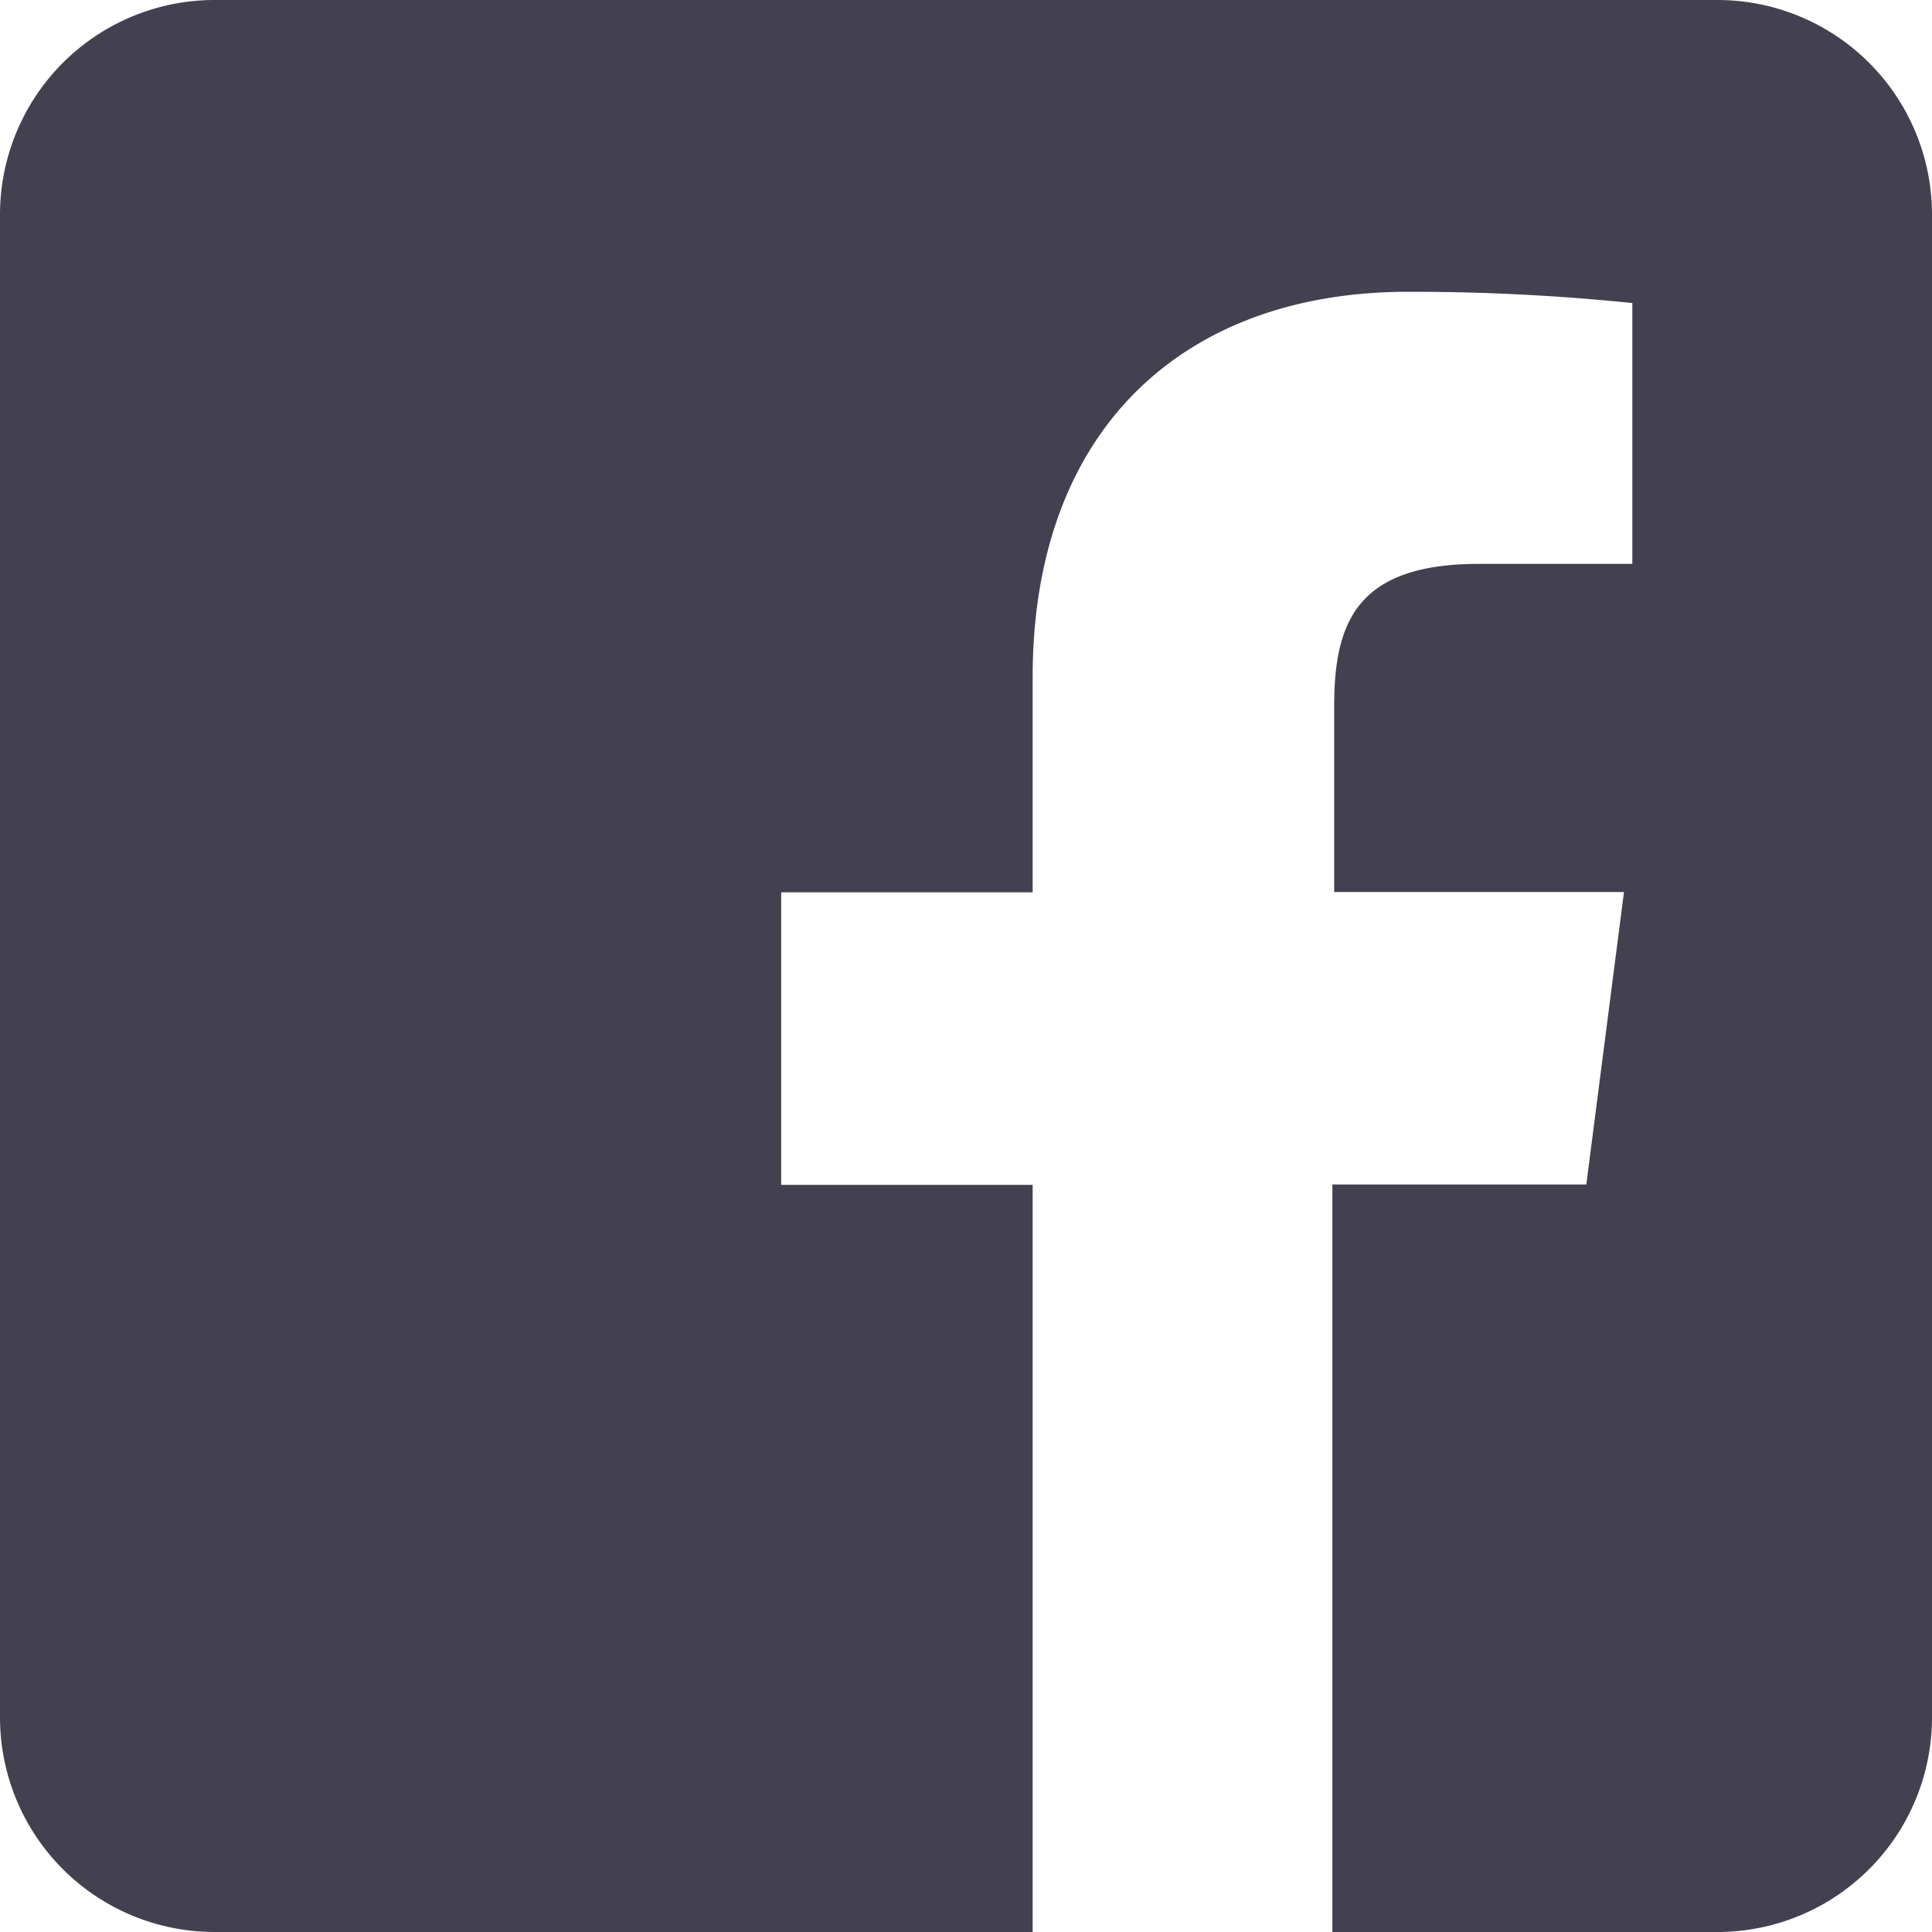
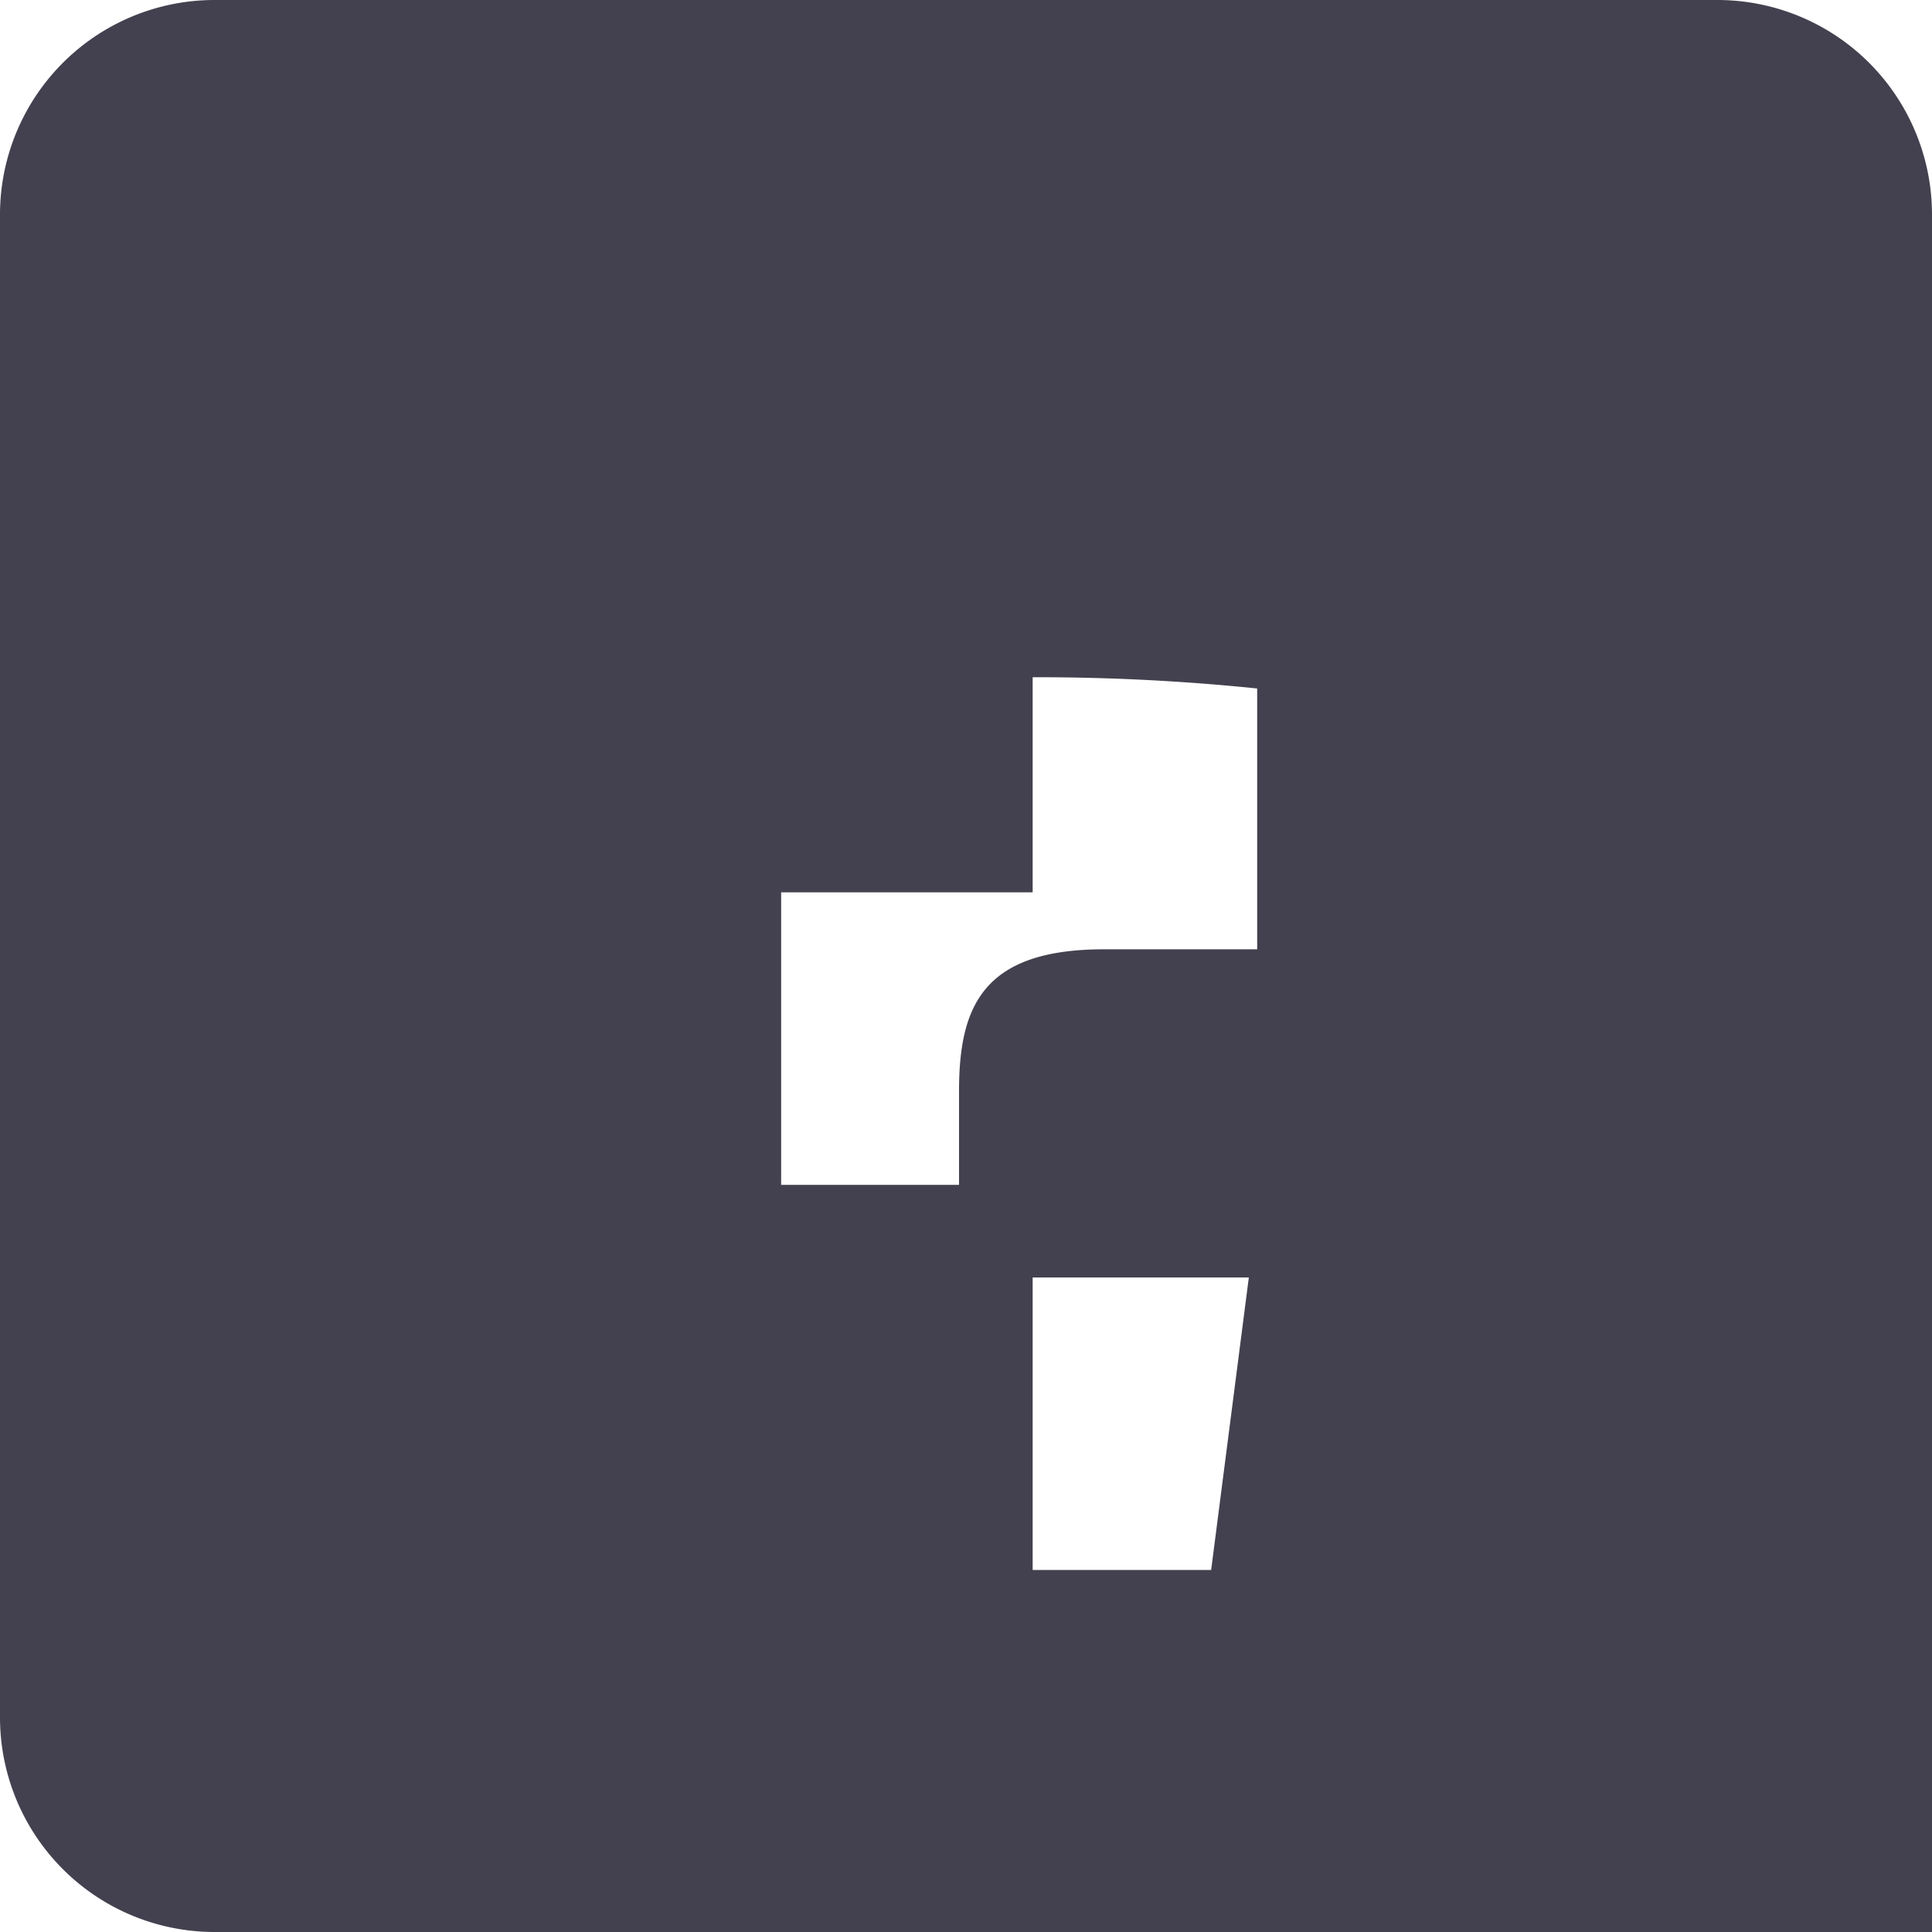
<svg xmlns="http://www.w3.org/2000/svg" width="28" height="28" viewBox="0 0 28 28">
-   <path fill="#43414F" fill-rule="nonzero" d="M24.889 0H3.11A3.11 3.11 0 0 0 0 3.111V24.89A3.11 3.11 0 0 0 3.111 28h11.855V17.172h-3.645v-4.24h3.645V9.815c0-3.615 2.21-5.586 5.437-5.586a31.14 31.14 0 0 1 3.254.163v3.78h-2.221c-1.758 0-2.1.831-2.1 2.057v2.699h4.2l-.546 4.239h-3.68V28h5.579A3.11 3.11 0 0 0 28 24.889V3.11A3.11 3.11 0 0 0 24.889 0z" />
+   <path fill="#43414F" fill-rule="nonzero" d="M24.889 0H3.11A3.11 3.11 0 0 0 0 3.111V24.89A3.11 3.11 0 0 0 3.111 28h11.855V17.172h-3.645v-4.24h3.645V9.815a31.14 31.14 0 0 1 3.254.163v3.78h-2.221c-1.758 0-2.1.831-2.1 2.057v2.699h4.2l-.546 4.239h-3.68V28h5.579A3.11 3.11 0 0 0 28 24.889V3.11A3.11 3.11 0 0 0 24.889 0z" />
</svg>